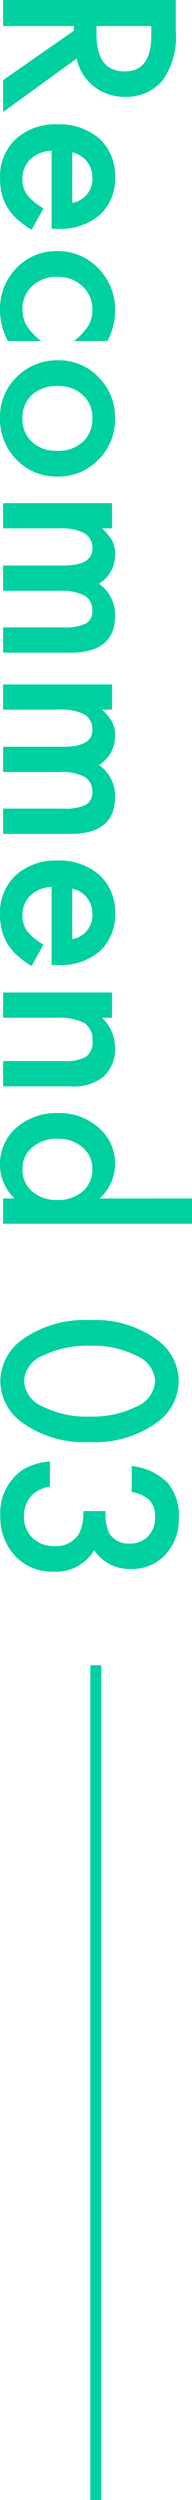
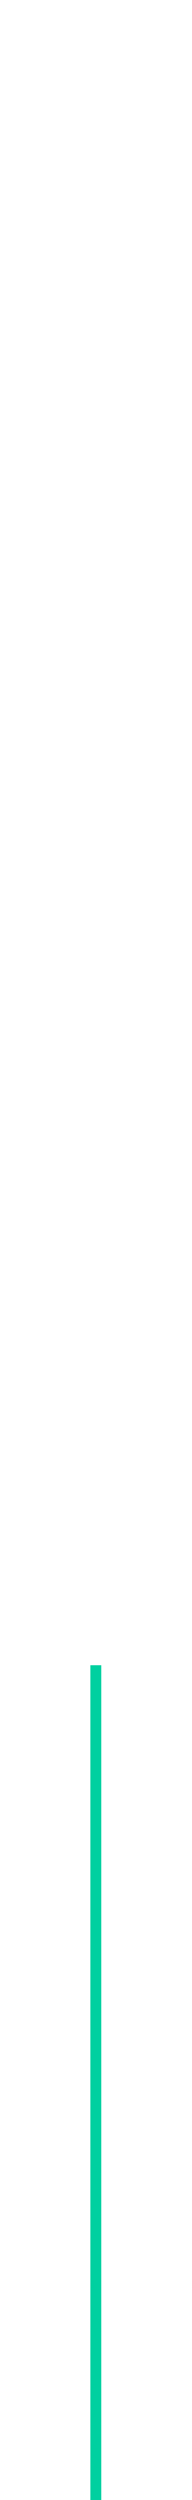
<svg xmlns="http://www.w3.org/2000/svg" width="17.606" height="229.103" viewBox="0 0 17.606 229.103">
  <g id="グループ_320" data-name="グループ 320" transform="translate(-204.713 -1885.897)">
-     <path id="パス_31" data-name="パス 31" d="M7.26-6.747,12.161,0H9.239L4.717-6.48H4.286V0H1.9V-15.832H4.7a6.993,6.993,0,0,1,4.532,1.179,4.332,4.332,0,0,1,1.538,3.466A4.5,4.5,0,0,1,9.8-8.3,4.3,4.3,0,0,1,7.26-6.747ZM4.286-8.562h.759q3.394,0,3.394-2.594,0-2.43-3.3-2.43H4.286ZM22.856-4.45H15.7a3.033,3.033,0,0,0,.8,1.958,2.438,2.438,0,0,0,1.815.718,2.361,2.361,0,0,0,1.425-.41A5.836,5.836,0,0,0,21-3.7l1.948,1.087A7.75,7.75,0,0,1,21.995-1.3a5.07,5.07,0,0,1-1.077.9,4.317,4.317,0,0,1-1.241.518,6.04,6.04,0,0,1-1.446.164,4.7,4.7,0,0,1-3.589-1.436,5.385,5.385,0,0,1-1.354-3.835A5.533,5.533,0,0,1,14.6-8.818a4.525,4.525,0,0,1,3.507-1.446,4.485,4.485,0,0,1,3.486,1.4,5.526,5.526,0,0,1,1.271,3.866ZM20.487-6.337A2.21,2.21,0,0,0,18.16-8.183a2.39,2.39,0,0,0-.79.128,2.259,2.259,0,0,0-.672.369,2.34,2.34,0,0,0-.518.579,2.692,2.692,0,0,0-.328.769Zm12.664-3.22v3.066a5.621,5.621,0,0,0-1.415-1.323,2.757,2.757,0,0,0-1.446-.369,2.85,2.85,0,0,0-2.164.913,3.2,3.2,0,0,0-.861,2.287A3.274,3.274,0,0,0,28.1-2.676a2.8,2.8,0,0,0,2.143.9,2.931,2.931,0,0,0,1.466-.359,5.814,5.814,0,0,0,1.446-1.354V-.441a6.059,6.059,0,0,1-2.81.728,5.376,5.376,0,0,1-3.876-1.5,5,5,0,0,1-1.559-3.743,5.063,5.063,0,0,1,1.579-3.773,5.342,5.342,0,0,1,3.876-1.538A5.792,5.792,0,0,1,33.151-9.557Zm1.764,4.491a4.963,4.963,0,0,1,1.548-3.681,5.188,5.188,0,0,1,3.773-1.518A5.217,5.217,0,0,1,44.03-8.736a5.084,5.084,0,0,1,1.538,3.753A5.058,5.058,0,0,1,44.02-1.22,5.292,5.292,0,0,1,40.2.287a5.075,5.075,0,0,1-3.763-1.538A5.173,5.173,0,0,1,34.915-5.065Zm2.358.041a3.369,3.369,0,0,0,.8,2.369,2.816,2.816,0,0,0,2.164.882A2.812,2.812,0,0,0,42.4-2.646a3.283,3.283,0,0,0,.81-2.328A3.283,3.283,0,0,0,42.4-7.3a2.816,2.816,0,0,0-2.164-.882,2.791,2.791,0,0,0-2.143.882A3.209,3.209,0,0,0,37.273-5.024ZM48.009-9.987h2.307v.923a4.821,4.821,0,0,1,1.138-.943,2.762,2.762,0,0,1,1.261-.256,3.061,3.061,0,0,1,2.676,1.477,3.464,3.464,0,0,1,2.943-1.477q3.374,0,3.374,4.091V0H59.391V-5.547a4.279,4.279,0,0,0-.349-2.03,1.264,1.264,0,0,0-1.179-.6,1.5,1.5,0,0,0-1.389.718,4.622,4.622,0,0,0-.436,2.307V0H53.72V-5.517q0-2.666-1.538-2.666a1.542,1.542,0,0,0-1.42.728,4.54,4.54,0,0,0-.446,2.3V0H48.009Zm16.611,0h2.307v.923a4.821,4.821,0,0,1,1.138-.943,2.762,2.762,0,0,1,1.261-.256A3.061,3.061,0,0,1,72-8.788a3.464,3.464,0,0,1,2.943-1.477q3.374,0,3.374,4.091V0H76V-5.547a4.279,4.279,0,0,0-.349-2.03,1.264,1.264,0,0,0-1.179-.6,1.5,1.5,0,0,0-1.389.718,4.622,4.622,0,0,0-.436,2.307V0H70.332V-5.517q0-2.666-1.538-2.666a1.542,1.542,0,0,0-1.42.728,4.54,4.54,0,0,0-.446,2.3V0H64.62ZM90.327-4.45H83.169a3.033,3.033,0,0,0,.8,1.958,2.438,2.438,0,0,0,1.815.718,2.361,2.361,0,0,0,1.425-.41A5.836,5.836,0,0,0,88.471-3.7l1.948,1.087A7.75,7.75,0,0,1,89.465-1.3a5.07,5.07,0,0,1-1.077.9,4.317,4.317,0,0,1-1.241.518A6.04,6.04,0,0,1,85.7.287a4.7,4.7,0,0,1-3.589-1.436A5.385,5.385,0,0,1,80.76-4.983a5.533,5.533,0,0,1,1.313-3.835,4.525,4.525,0,0,1,3.507-1.446,4.485,4.485,0,0,1,3.486,1.4,5.526,5.526,0,0,1,1.271,3.866ZM87.958-6.337A2.21,2.21,0,0,0,85.63-8.183a2.39,2.39,0,0,0-.79.128,2.259,2.259,0,0,0-.672.369,2.34,2.34,0,0,0-.518.579,2.692,2.692,0,0,0-.328.769Zm4.891-3.65h2.317v.923a3.782,3.782,0,0,1,2.728-1.2,3.445,3.445,0,0,1,2.717,1.1,4.493,4.493,0,0,1,.841,3.045V0H99.135V-5.578a3.658,3.658,0,0,0-.41-2.041,1.655,1.655,0,0,0-1.456-.574,1.781,1.781,0,0,0-1.63.759,5.221,5.221,0,0,0-.472,2.615V0H92.849Zm18.877-7.332h2.317V0h-2.317V-1.046A4.3,4.3,0,0,1,108.64.287a4.395,4.395,0,0,1-3.4-1.5,5.567,5.567,0,0,1-1.343-3.814,5.382,5.382,0,0,1,1.343-3.732,4.286,4.286,0,0,1,3.353-1.507,4.257,4.257,0,0,1,3.138,1.436ZM106.251-5.024a3.479,3.479,0,0,0,.769,2.338,2.519,2.519,0,0,0,1.989.913,2.648,2.648,0,0,0,2.071-.882,3.415,3.415,0,0,0,.79-2.317,3.415,3.415,0,0,0-.79-2.317,2.61,2.61,0,0,0-2.051-.892,2.55,2.55,0,0,0-1.989.9A3.326,3.326,0,0,0,106.251-5.024Zm16.622-2.994a9.544,9.544,0,0,1,1.764-6.04,4.7,4.7,0,0,1,3.825-2.041,4.7,4.7,0,0,1,3.825,2.041,9.722,9.722,0,0,1,1.764,6.142,9.7,9.7,0,0,1-1.764,6.132A4.693,4.693,0,0,1,128.471.256a4.747,4.747,0,0,1-3.835-2.041A9.885,9.885,0,0,1,122.873-8.019Zm2.348.01a9.381,9.381,0,0,0,.913,4.378,2.676,2.676,0,0,0,2.328,1.712,2.691,2.691,0,0,0,2.328-1.712,8.946,8.946,0,0,0,.923-4.3,9.008,9.008,0,0,0-.923-4.307,2.69,2.69,0,0,0-2.328-1.7,2.685,2.685,0,0,0-2.317,1.7A8.74,8.74,0,0,0,125.221-8.008Zm15.155.656V-9.393a4.161,4.161,0,0,0,2.041-.338,2.093,2.093,0,0,0,.933-1.907,2.162,2.162,0,0,0-.677-1.651,2.385,2.385,0,0,0-1.733-.646,2.242,2.242,0,0,0-1.538.482,3.193,3.193,0,0,0-.779,1.661h-2.379a5.486,5.486,0,0,1,1.518-3.276,4.608,4.608,0,0,1,3.209-1.041,4.763,4.763,0,0,1,3.394,1.23,4.1,4.1,0,0,1,1.313,3.148,3.9,3.9,0,0,1-1.723,3.384,4.031,4.031,0,0,1,1.969,3.763A4.577,4.577,0,0,1,144.488-1.1,5.15,5.15,0,0,1,140.807.256a4.73,4.73,0,0,1-4.245-2.1,5.456,5.456,0,0,1-.728-2.44h2.307a2.805,2.805,0,0,0,.9,1.759,2.762,2.762,0,0,0,1.861.61,2.581,2.581,0,0,0,1.917-.769,2.769,2.769,0,0,0,.759-2,2.435,2.435,0,0,0-1.138-2.276A4.214,4.214,0,0,0,140.376-7.352Z" transform="translate(205 1884) rotate(90)" fill="#00d0a0" />
    <path id="線_80" data-name="線 80" d="M.5,76.5h-1V0h1Z" transform="translate(213.5 2038.5)" fill="#00d0a0" />
  </g>
</svg>